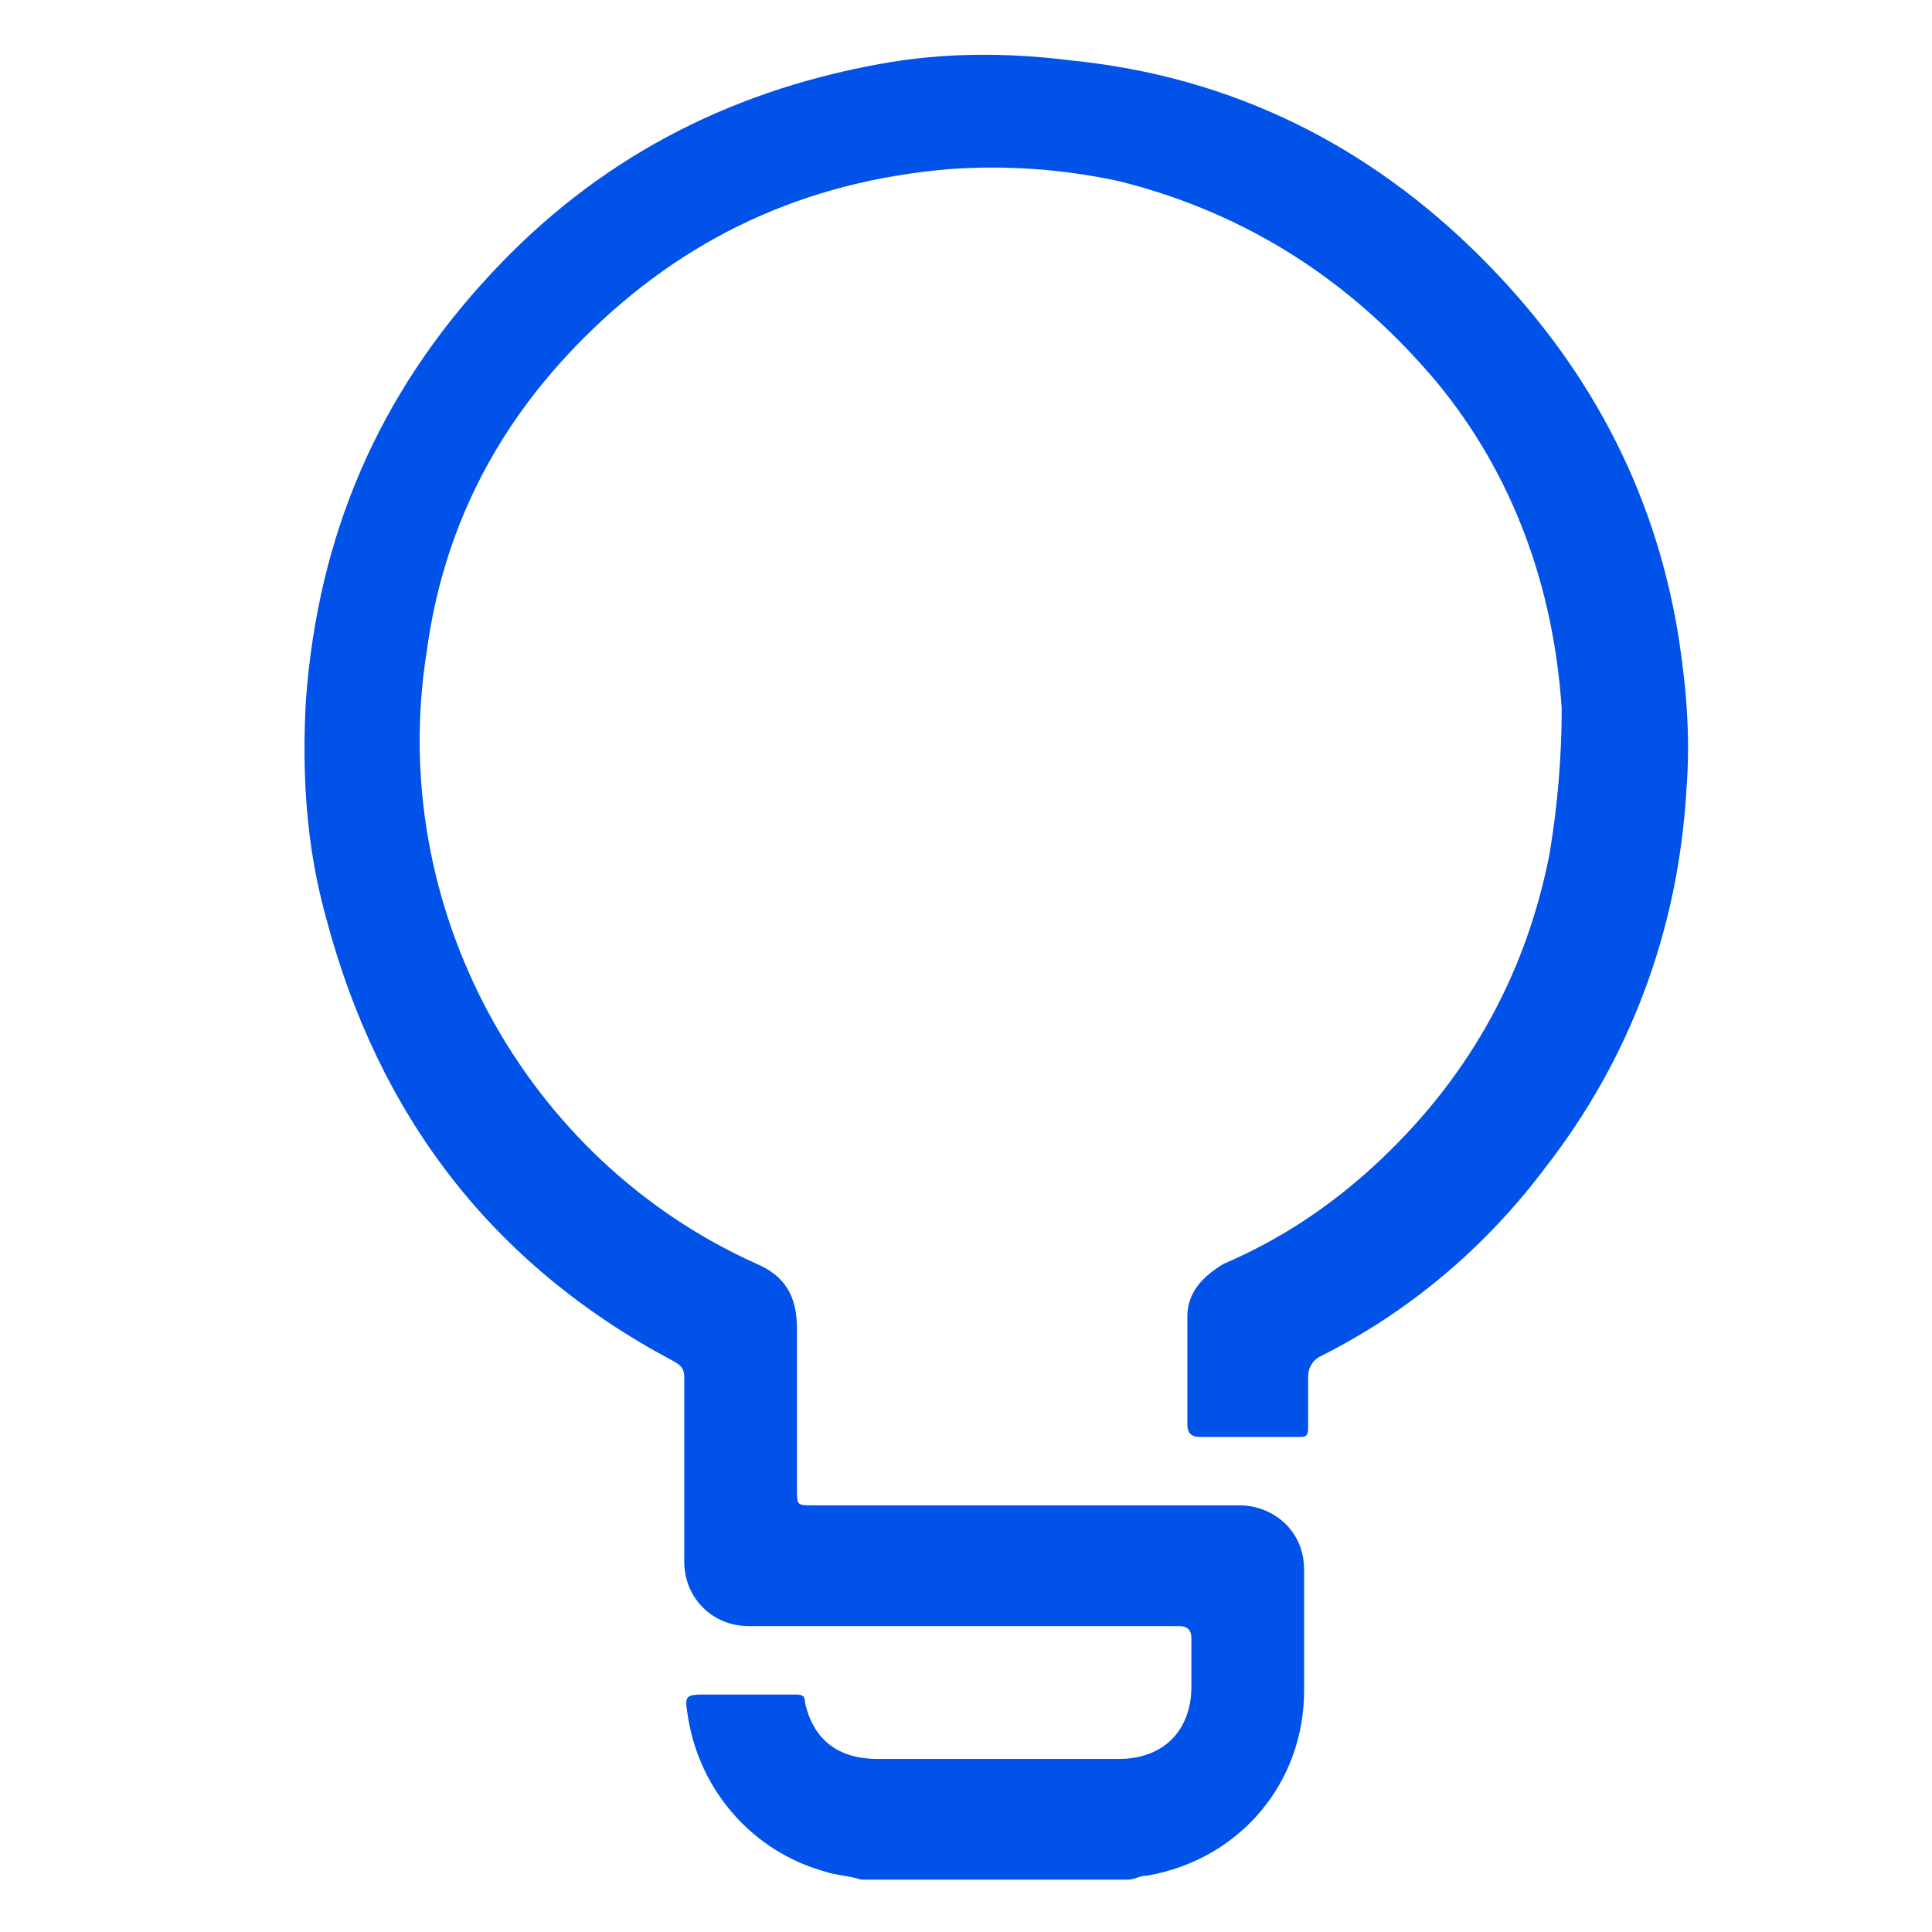
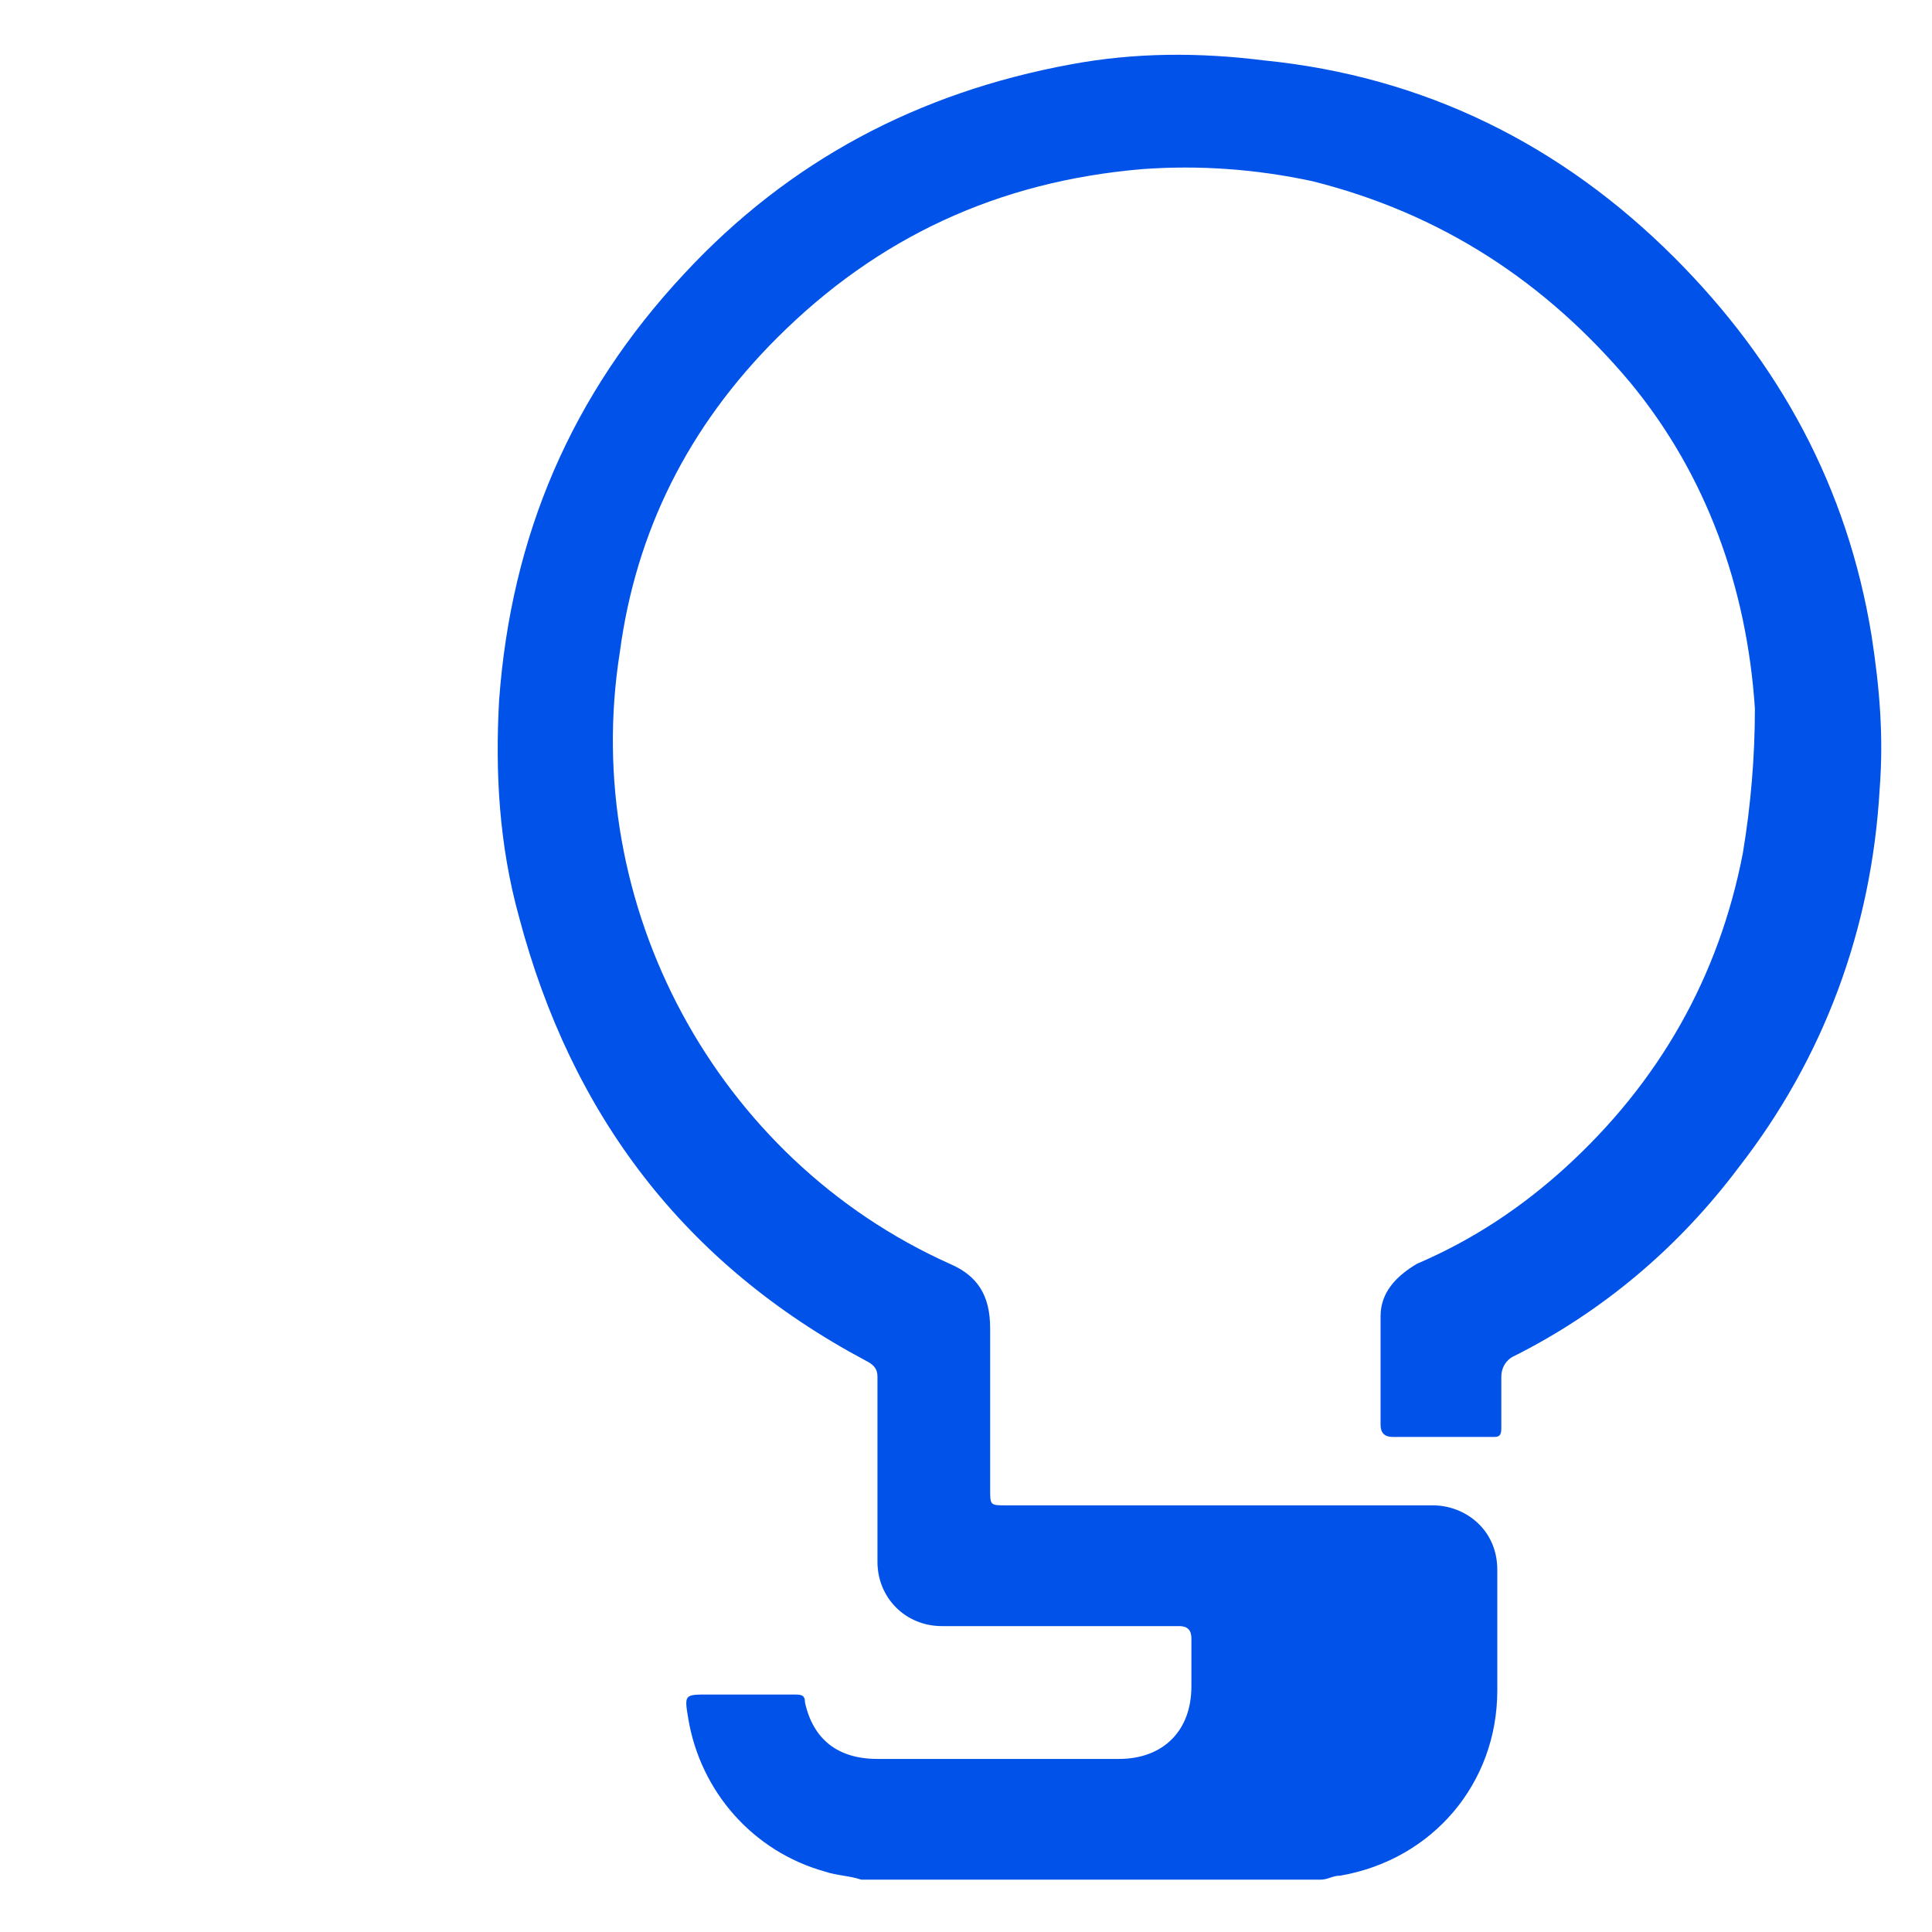
<svg xmlns="http://www.w3.org/2000/svg" version="1.1" id="Livello_1" x="0px" y="0px" width="48px" height="48px" viewBox="0 0 48 48" style="enable-background:new 0 0 48 48;" xml:space="preserve">
  <style type="text/css">
	.st0{fill:#0152E8;}
</style>
  <g>
-     <path class="st0" d="M21.4,46.7c-0.3-0.1-0.6-0.1-0.9-0.2c-1.8-0.5-3.1-2-3.4-3.8c-0.1-0.6-0.1-0.6,0.5-0.6c0.7,0,1.4,0,2.1,0   c0.2,0,0.3,0,0.3,0.2c0.2,0.9,0.8,1.4,1.8,1.4c2,0,4,0,6,0c1.1,0,1.8-0.7,1.8-1.8c0-0.4,0-0.8,0-1.2c0-0.2-0.1-0.3-0.3-0.3   c-1.6,0-3.2,0-4.8,0c-2,0-3.9,0-5.9,0c-0.9,0-1.6-0.7-1.6-1.6c0-1.5,0-3.1,0-4.6c0-0.2-0.1-0.3-0.3-0.4c-4.5-2.4-7.3-6.1-8.6-11   c-0.5-1.8-0.6-3.6-0.5-5.4c0.3-4.1,1.8-7.6,4.6-10.6c2.6-2.8,5.8-4.5,9.6-5.2c1.6-0.3,3.2-0.3,4.8-0.1c4,0.4,7.4,2.1,10.2,4.9   c2.6,2.6,4.3,5.7,4.9,9.4c0.2,1.3,0.3,2.5,0.2,3.8c-0.2,3.5-1.4,6.7-3.5,9.4c-1.5,2-3.4,3.6-5.6,4.7c-0.2,0.1-0.3,0.3-0.3,0.5   c0,0.4,0,0.9,0,1.3c0,0.2-0.1,0.2-0.2,0.2c-0.8,0-1.6,0-2.5,0c-0.2,0-0.3-0.1-0.3-0.3c0-0.9,0-1.8,0-2.7c0-0.6,0.4-1,0.9-1.3   c1.4-0.6,2.6-1.4,3.7-2.4c2.3-2.1,3.8-4.7,4.4-7.8c0.2-1.2,0.3-2.4,0.3-3.6c-0.2-3-1.2-5.8-3.1-8.1c-2.1-2.5-4.7-4.2-7.9-5   c-1.4-0.3-2.8-0.4-4.2-0.3c-3.6,0.3-6.6,1.7-9.1,4.2c-2.2,2.2-3.5,4.8-3.9,7.8c-1,6.3,2.4,12.6,8.2,15.2c0.7,0.3,1,0.8,1,1.6   c0,1.3,0,2.7,0,4c0,0.4,0,0.4,0.4,0.4c3.5,0,7.1,0,10.6,0c0.8,0,1.6,0.6,1.6,1.6c0,1,0,2,0,3c0,2.3-1.6,4.2-3.9,4.6   c-0.2,0-0.3,0.1-0.5,0.1C25.9,46.7,23.6,46.7,21.4,46.7z" />
+     <path class="st0" d="M21.4,46.7c-0.3-0.1-0.6-0.1-0.9-0.2c-1.8-0.5-3.1-2-3.4-3.8c-0.1-0.6-0.1-0.6,0.5-0.6c0.7,0,1.4,0,2.1,0   c0.2,0,0.3,0,0.3,0.2c0.2,0.9,0.8,1.4,1.8,1.4c2,0,4,0,6,0c1.1,0,1.8-0.7,1.8-1.8c0-0.4,0-0.8,0-1.2c0-0.2-0.1-0.3-0.3-0.3   c-2,0-3.9,0-5.9,0c-0.9,0-1.6-0.7-1.6-1.6c0-1.5,0-3.1,0-4.6c0-0.2-0.1-0.3-0.3-0.4c-4.5-2.4-7.3-6.1-8.6-11   c-0.5-1.8-0.6-3.6-0.5-5.4c0.3-4.1,1.8-7.6,4.6-10.6c2.6-2.8,5.8-4.5,9.6-5.2c1.6-0.3,3.2-0.3,4.8-0.1c4,0.4,7.4,2.1,10.2,4.9   c2.6,2.6,4.3,5.7,4.9,9.4c0.2,1.3,0.3,2.5,0.2,3.8c-0.2,3.5-1.4,6.7-3.5,9.4c-1.5,2-3.4,3.6-5.6,4.7c-0.2,0.1-0.3,0.3-0.3,0.5   c0,0.4,0,0.9,0,1.3c0,0.2-0.1,0.2-0.2,0.2c-0.8,0-1.6,0-2.5,0c-0.2,0-0.3-0.1-0.3-0.3c0-0.9,0-1.8,0-2.7c0-0.6,0.4-1,0.9-1.3   c1.4-0.6,2.6-1.4,3.7-2.4c2.3-2.1,3.8-4.7,4.4-7.8c0.2-1.2,0.3-2.4,0.3-3.6c-0.2-3-1.2-5.8-3.1-8.1c-2.1-2.5-4.7-4.2-7.9-5   c-1.4-0.3-2.8-0.4-4.2-0.3c-3.6,0.3-6.6,1.7-9.1,4.2c-2.2,2.2-3.5,4.8-3.9,7.8c-1,6.3,2.4,12.6,8.2,15.2c0.7,0.3,1,0.8,1,1.6   c0,1.3,0,2.7,0,4c0,0.4,0,0.4,0.4,0.4c3.5,0,7.1,0,10.6,0c0.8,0,1.6,0.6,1.6,1.6c0,1,0,2,0,3c0,2.3-1.6,4.2-3.9,4.6   c-0.2,0-0.3,0.1-0.5,0.1C25.9,46.7,23.6,46.7,21.4,46.7z" />
  </g>
</svg>